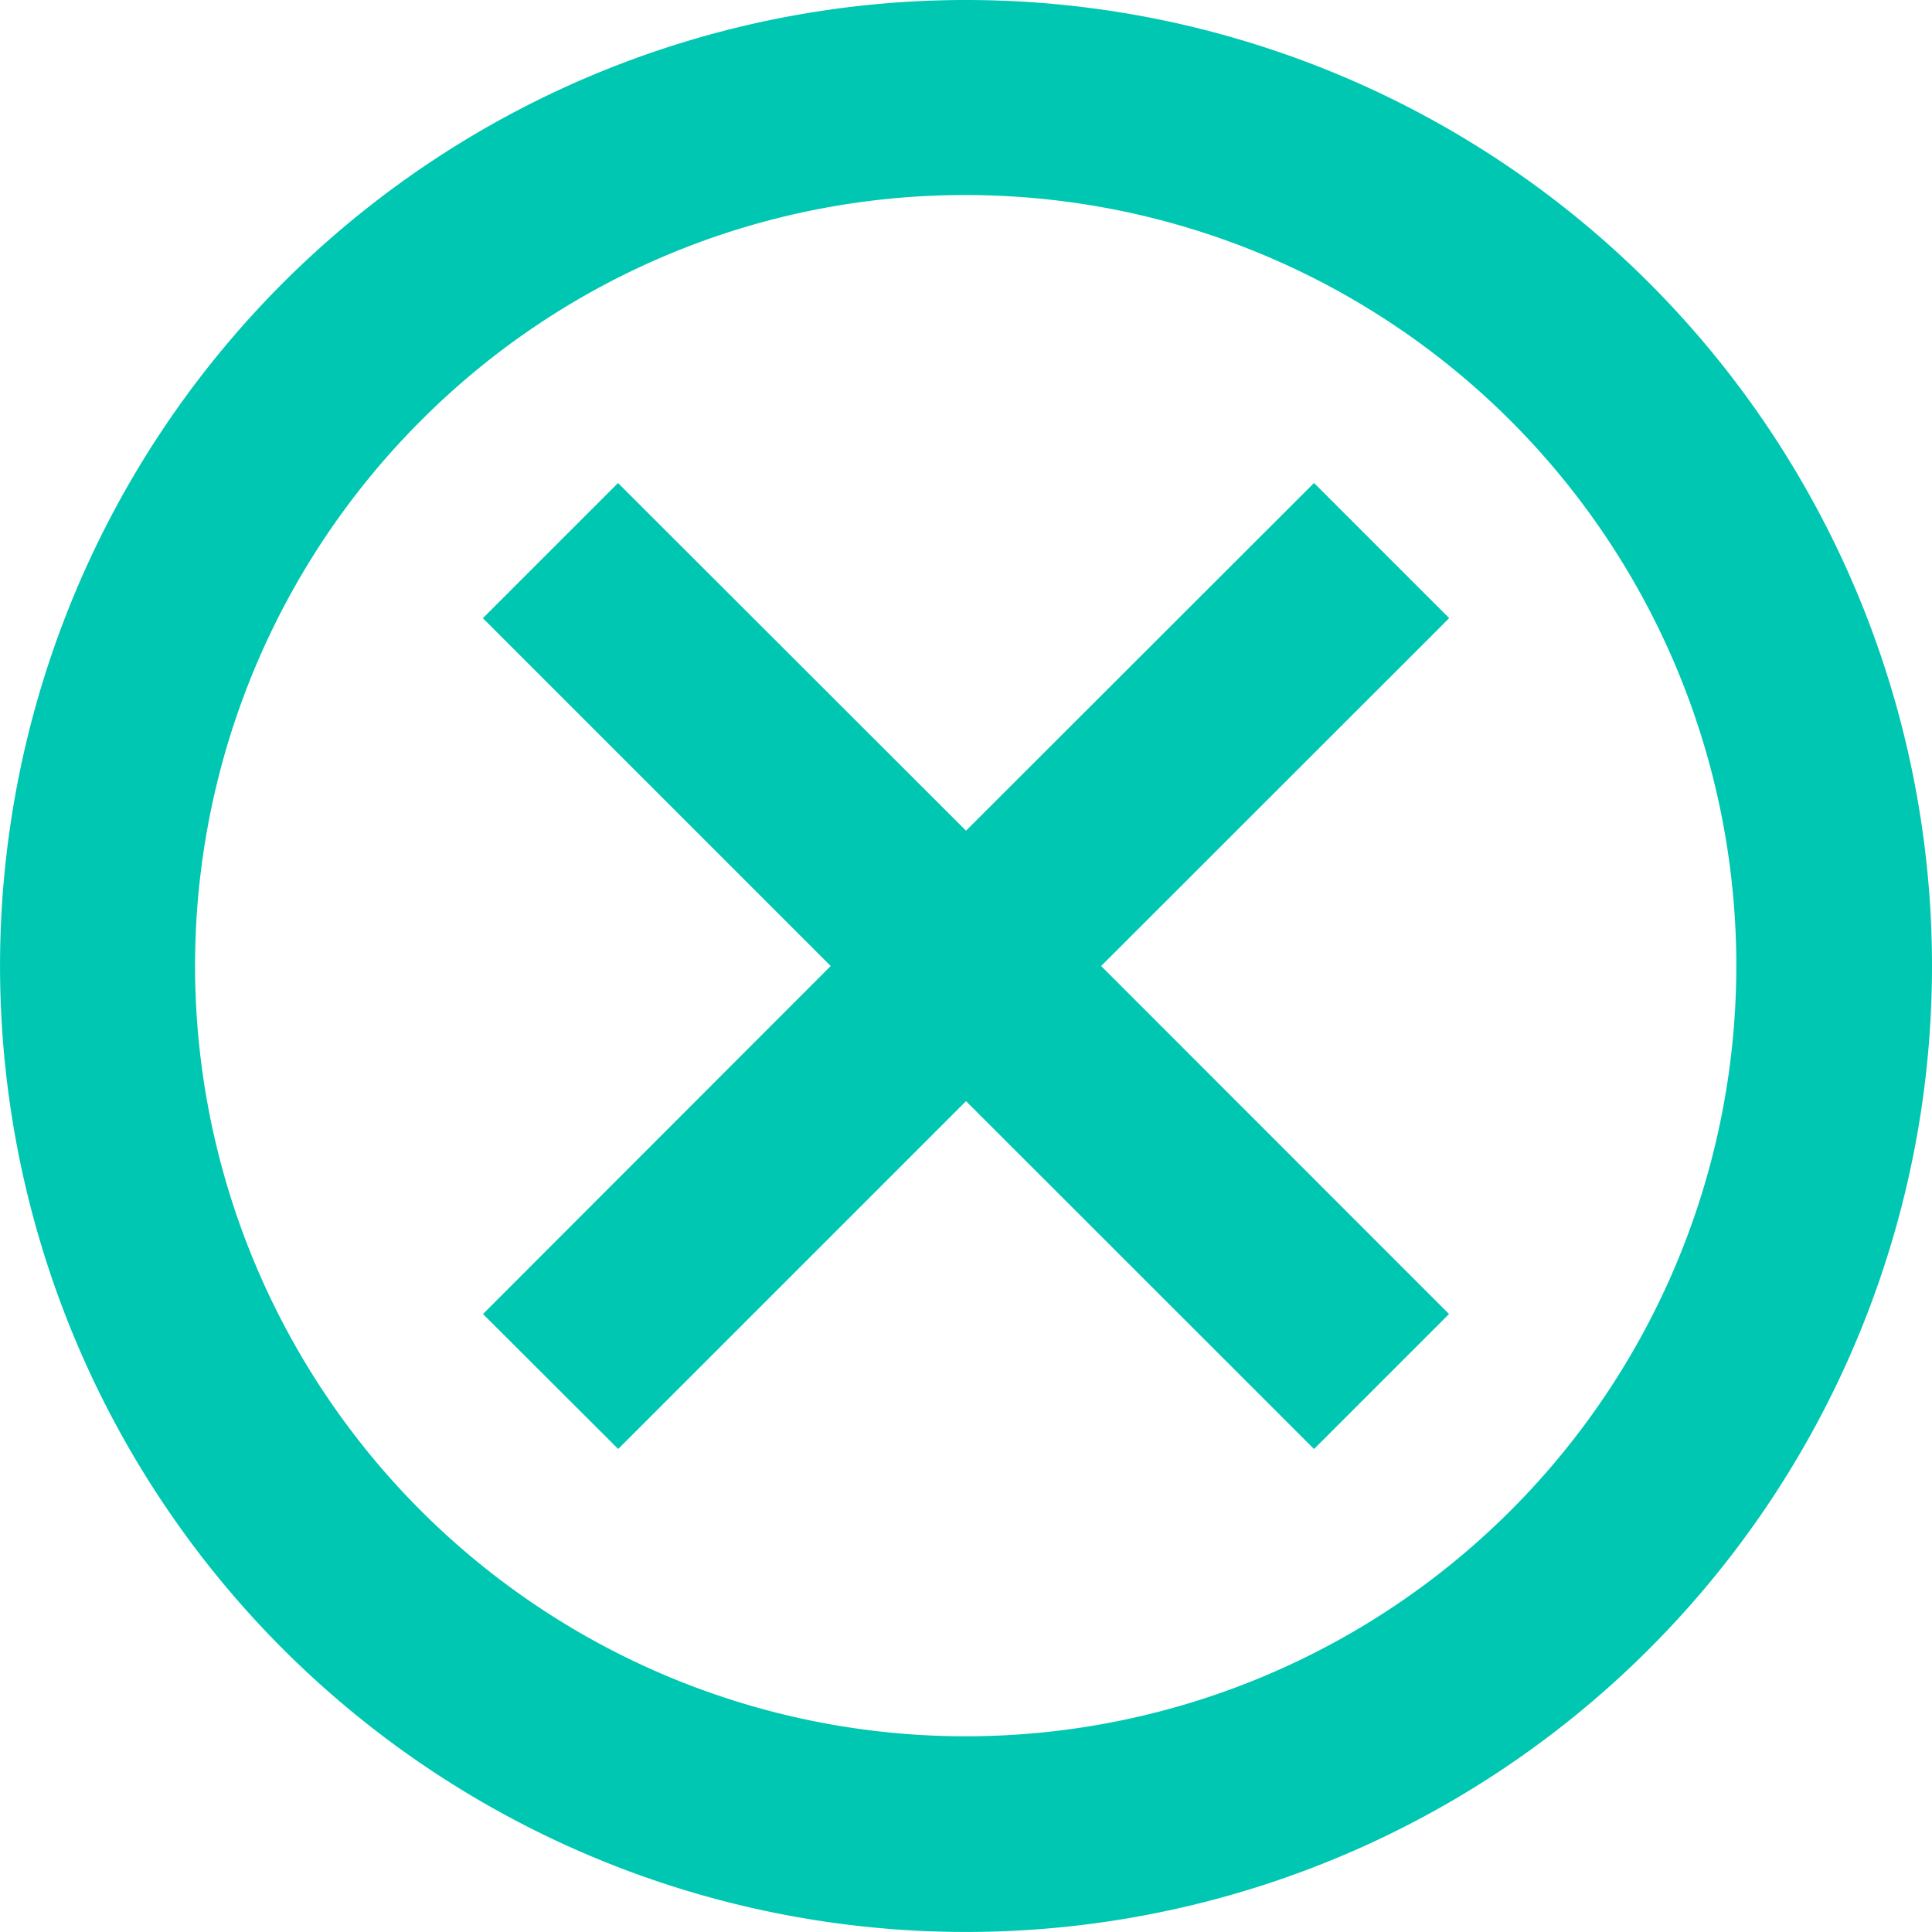
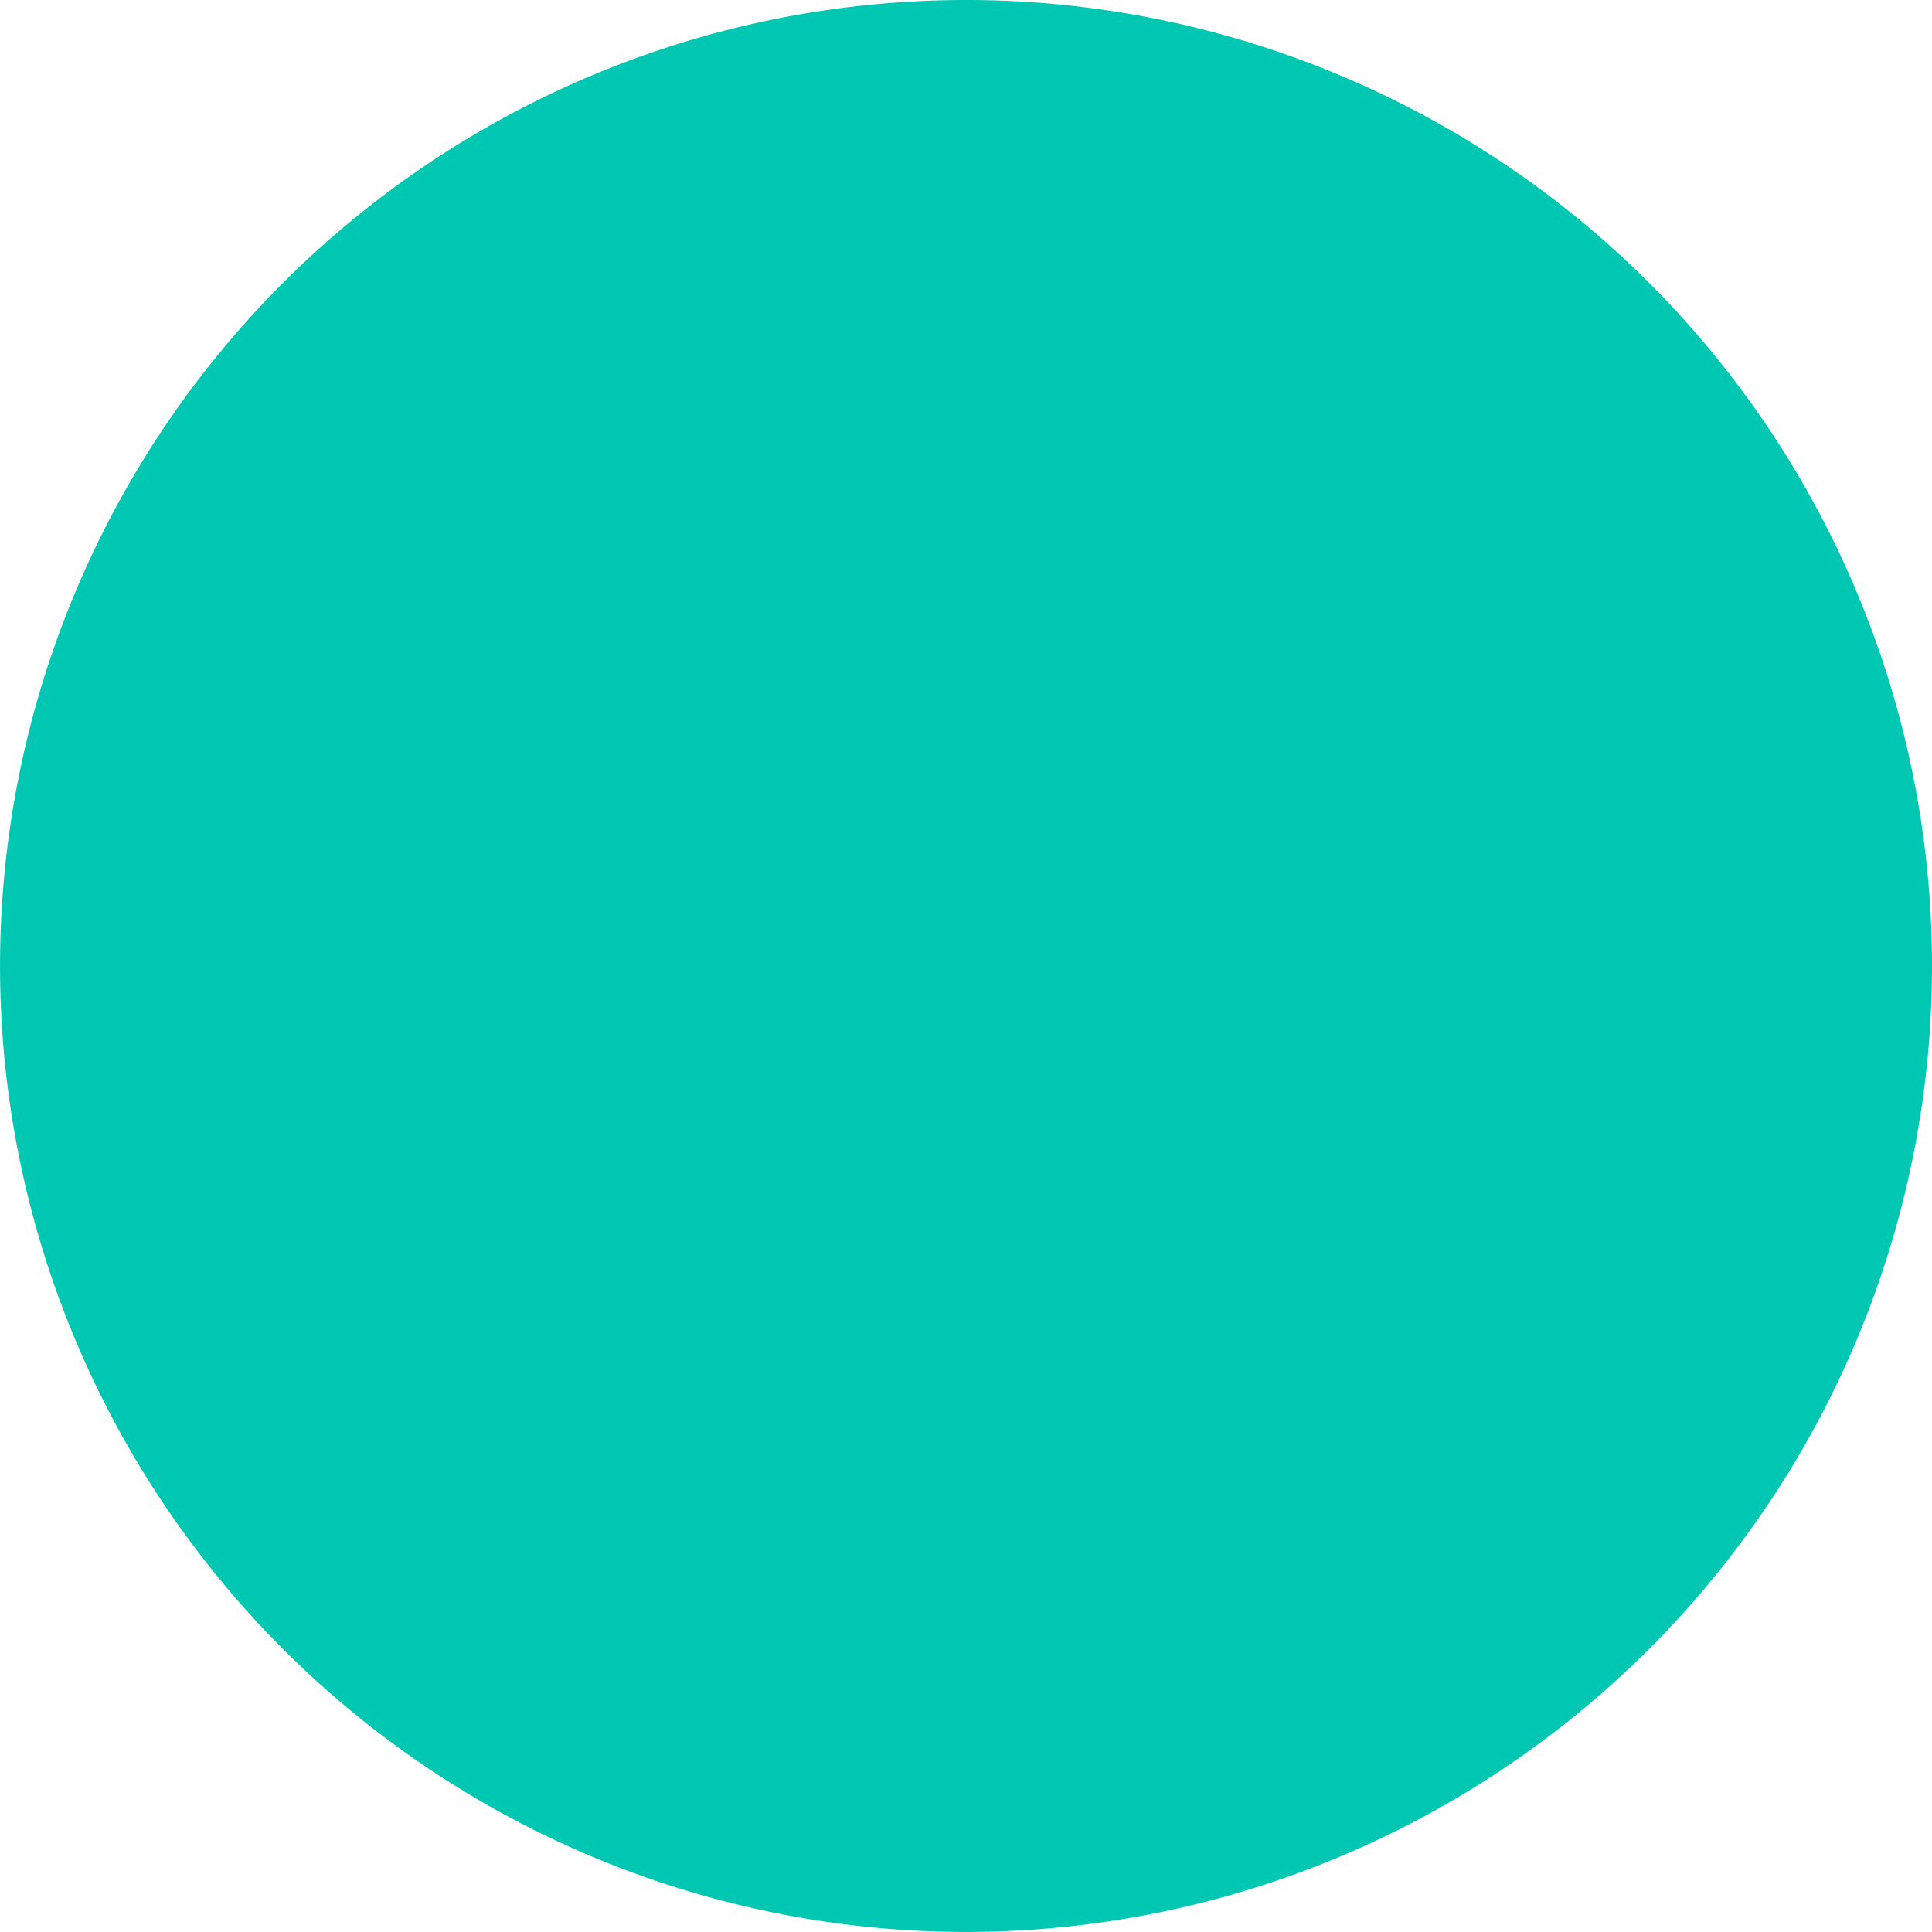
<svg xmlns="http://www.w3.org/2000/svg" width="43.969" height="43.969" viewBox="0 0 43.969 43.969">
  <g id="Icon_ionic-md-close-circle-outline" data-name="Icon ionic-md-close-circle-outline" transform="translate(-3.375 -3.375)">
-     <path id="Path_599" data-name="Path 599" d="M25.359,7.814a17.538,17.538,0,1,1-12.408,5.137A17.472,17.472,0,0,1,25.359,7.814m0-4.439A21.984,21.984,0,1,0,47.344,25.359,21.981,21.981,0,0,0,25.359,3.375Z" fill="#00c7b1" />
-     <path id="Path_600" data-name="Path 600" d="M32.672,29.6,29.6,32.672,21.68,24.755l-7.916,7.916L10.687,29.6,18.6,21.68l-7.916-7.916,3.076-3.076L21.68,18.6,29.6,10.687l3.076,3.076L24.755,21.68Z" transform="translate(3.68 3.68)" fill="#00c7b1" />
+     <path id="Path_599" data-name="Path 599" d="M25.359,7.814A17.472,17.472,0,0,1,25.359,7.814m0-4.439A21.984,21.984,0,1,0,47.344,25.359,21.981,21.981,0,0,0,25.359,3.375Z" fill="#00c7b1" />
  </g>
</svg>